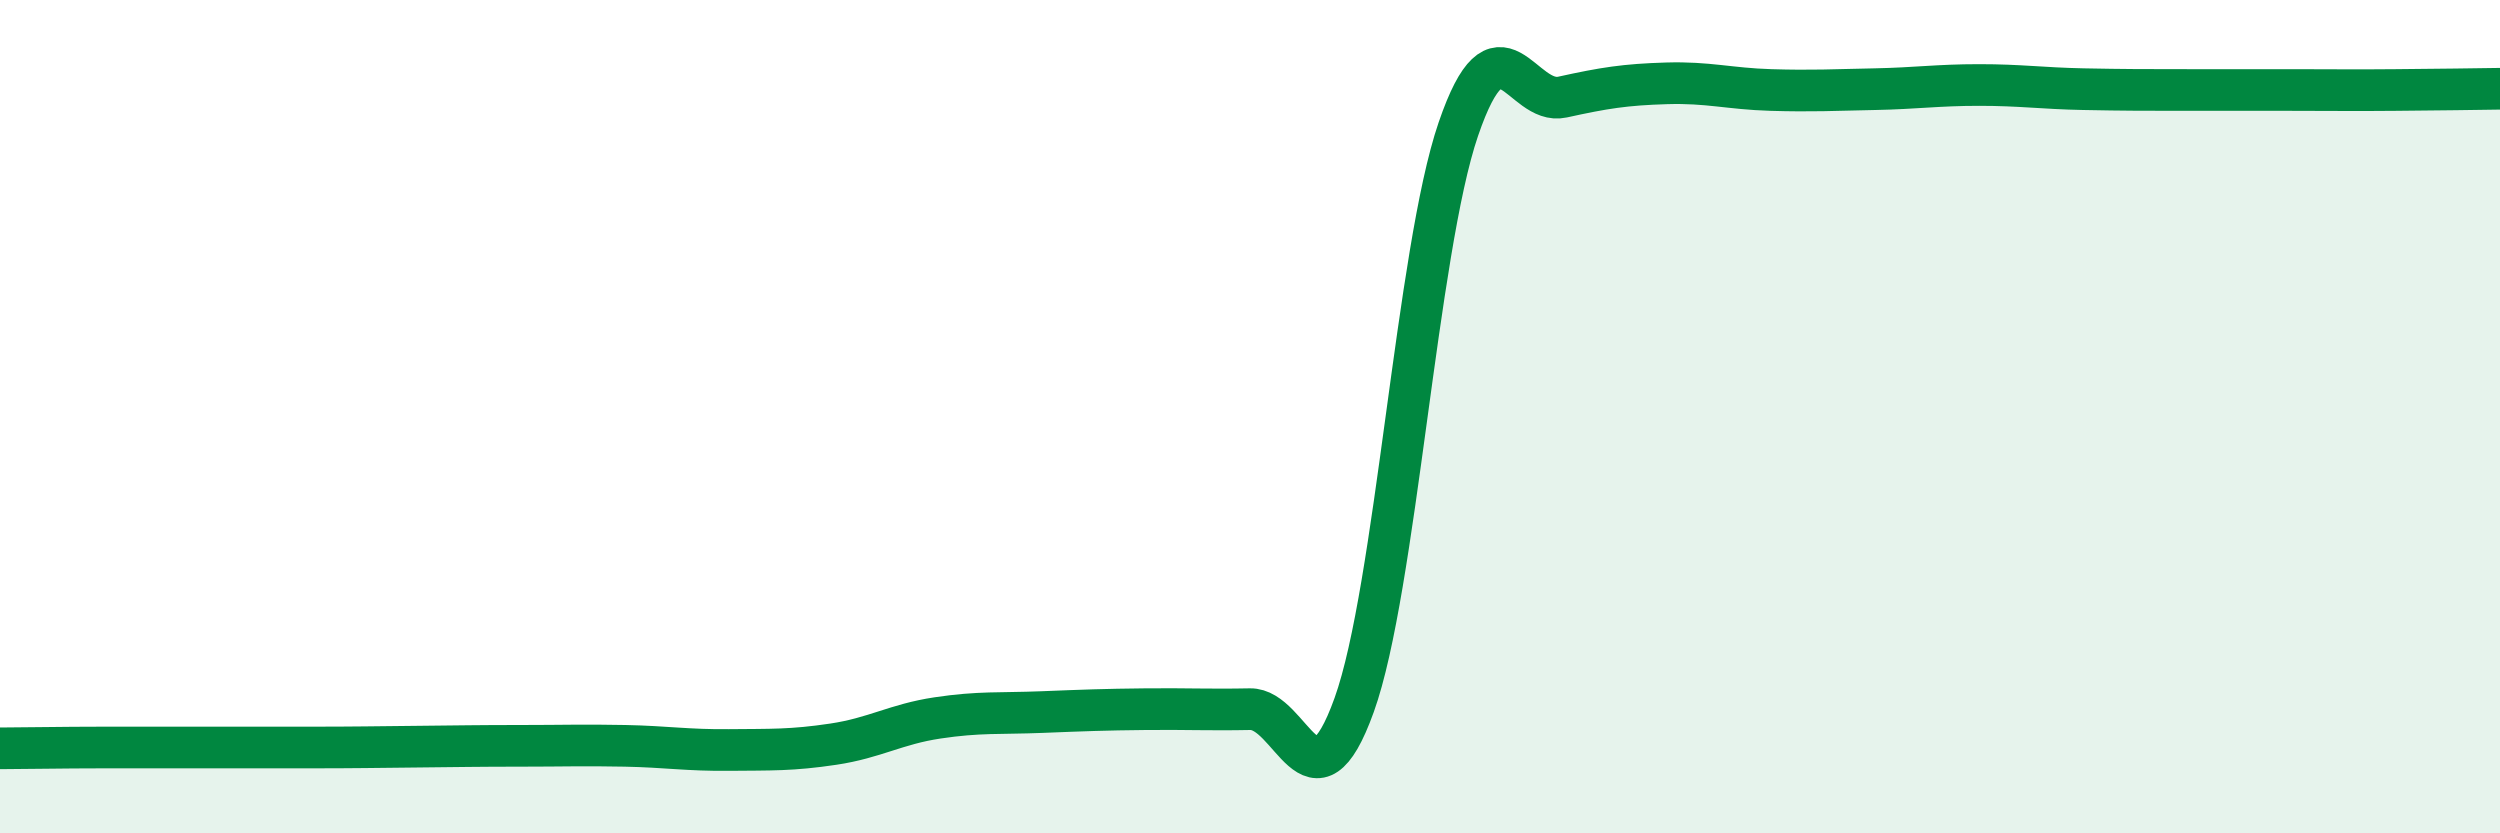
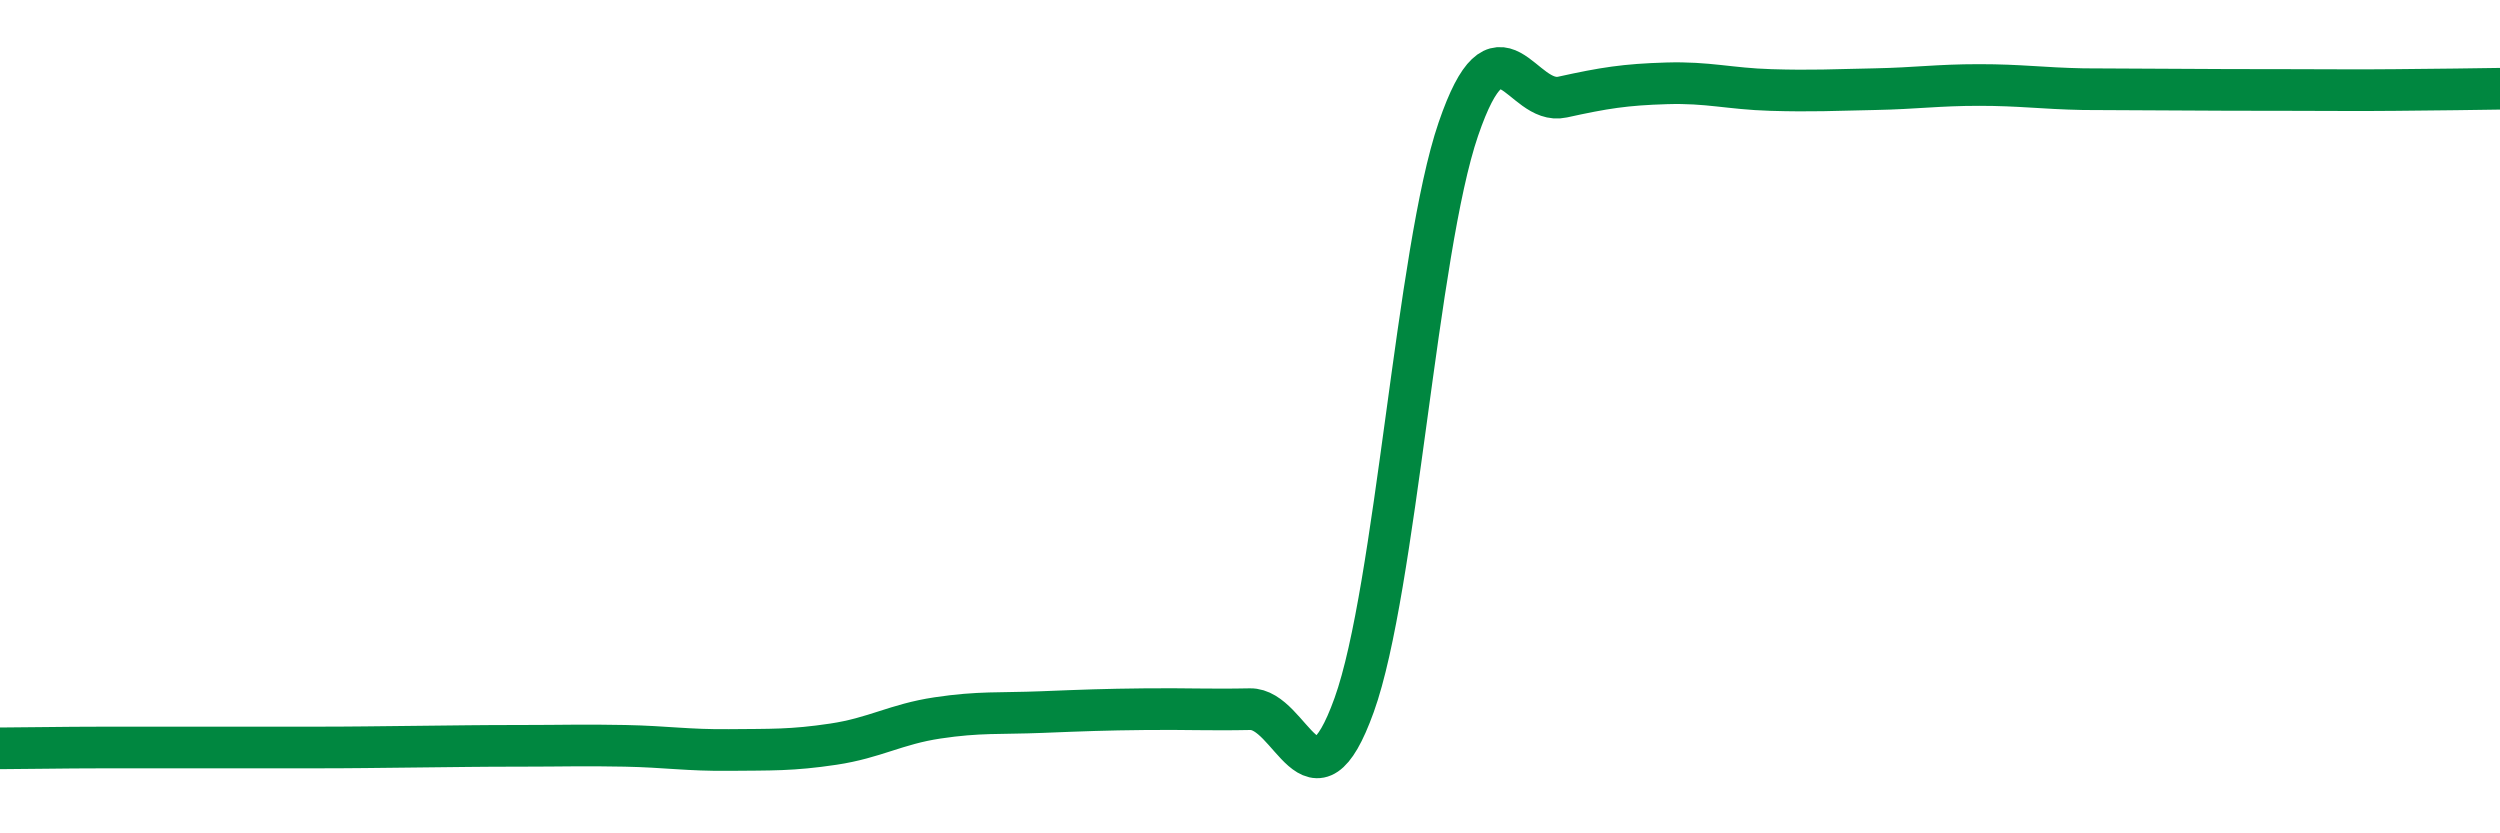
<svg xmlns="http://www.w3.org/2000/svg" width="60" height="20" viewBox="0 0 60 20">
-   <path d="M 0,17.96 C 0.5,17.96 1.5,17.94 2.5,17.94 C 3.5,17.94 4,17.94 5,17.94 C 6,17.94 6.5,17.94 7.5,17.94 C 8.5,17.94 9,17.93 10,17.92 C 11,17.91 11.5,17.9 12.5,17.9 C 13.5,17.9 14,17.88 15,17.9 C 16,17.92 16.5,18.01 17.5,18 C 18.5,17.99 19,18.01 20,17.86 C 21,17.71 21.5,17.38 22.5,17.23 C 23.5,17.08 24,17.13 25,17.09 C 26,17.05 26.5,17.03 27.5,17.02 C 28.5,17.01 29,17.04 30,17.02 C 31,17 31.5,19.7 32.5,16.92 C 33.5,14.14 34,6.02 35,3.1 C 36,0.18 36.5,2.55 37.5,2.33 C 38.5,2.11 39,2.03 40,2 C 41,1.97 41.5,2.13 42.5,2.16 C 43.5,2.19 44,2.16 45,2.14 C 46,2.12 46.5,2.04 47.5,2.04 C 48.5,2.04 49,2.12 50,2.14 C 51,2.16 51.5,2.16 52.5,2.16 C 53.5,2.16 54,2.16 55,2.16 C 56,2.16 56.5,2.17 57.5,2.16 C 58.5,2.15 59.5,2.14 60,2.13L60 20L0 20Z" fill="#008740" opacity="0.1" stroke-linecap="round" stroke-linejoin="round" />
-   <path d="M 0,17.96 C 0.5,17.96 1.5,17.94 2.5,17.94 C 3.5,17.94 4,17.94 5,17.94 C 6,17.94 6.5,17.94 7.5,17.94 C 8.5,17.94 9,17.93 10,17.92 C 11,17.91 11.5,17.9 12.5,17.9 C 13.5,17.9 14,17.88 15,17.9 C 16,17.92 16.5,18.01 17.5,18 C 18.5,17.99 19,18.01 20,17.86 C 21,17.71 21.5,17.38 22.5,17.23 C 23.5,17.08 24,17.13 25,17.09 C 26,17.05 26.5,17.03 27.5,17.02 C 28.5,17.01 29,17.04 30,17.02 C 31,17 31.5,19.7 32.5,16.92 C 33.5,14.14 34,6.02 35,3.1 C 36,0.18 36.5,2.55 37.5,2.33 C 38.5,2.11 39,2.03 40,2 C 41,1.97 41.5,2.13 42.5,2.16 C 43.5,2.19 44,2.16 45,2.14 C 46,2.12 46.5,2.04 47.5,2.04 C 48.5,2.04 49,2.12 50,2.14 C 51,2.16 51.5,2.16 52.5,2.16 C 53.5,2.16 54,2.16 55,2.16 C 56,2.16 56.5,2.17 57.5,2.16 C 58.5,2.15 59.5,2.14 60,2.13" stroke="#008740" stroke-width="1" fill="none" stroke-linecap="round" stroke-linejoin="round" />
+   <path d="M 0,17.96 C 0.5,17.96 1.5,17.94 2.5,17.94 C 3.5,17.94 4,17.94 5,17.94 C 6,17.94 6.5,17.94 7.5,17.94 C 8.5,17.94 9,17.93 10,17.92 C 11,17.91 11.5,17.9 12.5,17.9 C 13.5,17.9 14,17.88 15,17.9 C 16,17.92 16.5,18.01 17.5,18 C 18.5,17.99 19,18.01 20,17.86 C 21,17.71 21.5,17.38 22.5,17.23 C 23.5,17.08 24,17.13 25,17.09 C 26,17.05 26.5,17.03 27.5,17.02 C 28.5,17.01 29,17.04 30,17.02 C 31,17 31.5,19.7 32.5,16.92 C 33.5,14.14 34,6.02 35,3.1 C 36,0.18 36.5,2.55 37.5,2.33 C 38.5,2.11 39,2.03 40,2 C 41,1.97 41.5,2.13 42.5,2.16 C 43.5,2.19 44,2.16 45,2.14 C 46,2.12 46.5,2.04 47.5,2.04 C 48.5,2.04 49,2.12 50,2.14 C 53.5,2.16 54,2.16 55,2.16 C 56,2.16 56.5,2.17 57.5,2.16 C 58.5,2.15 59.5,2.14 60,2.13" stroke="#008740" stroke-width="1" fill="none" stroke-linecap="round" stroke-linejoin="round" />
</svg>